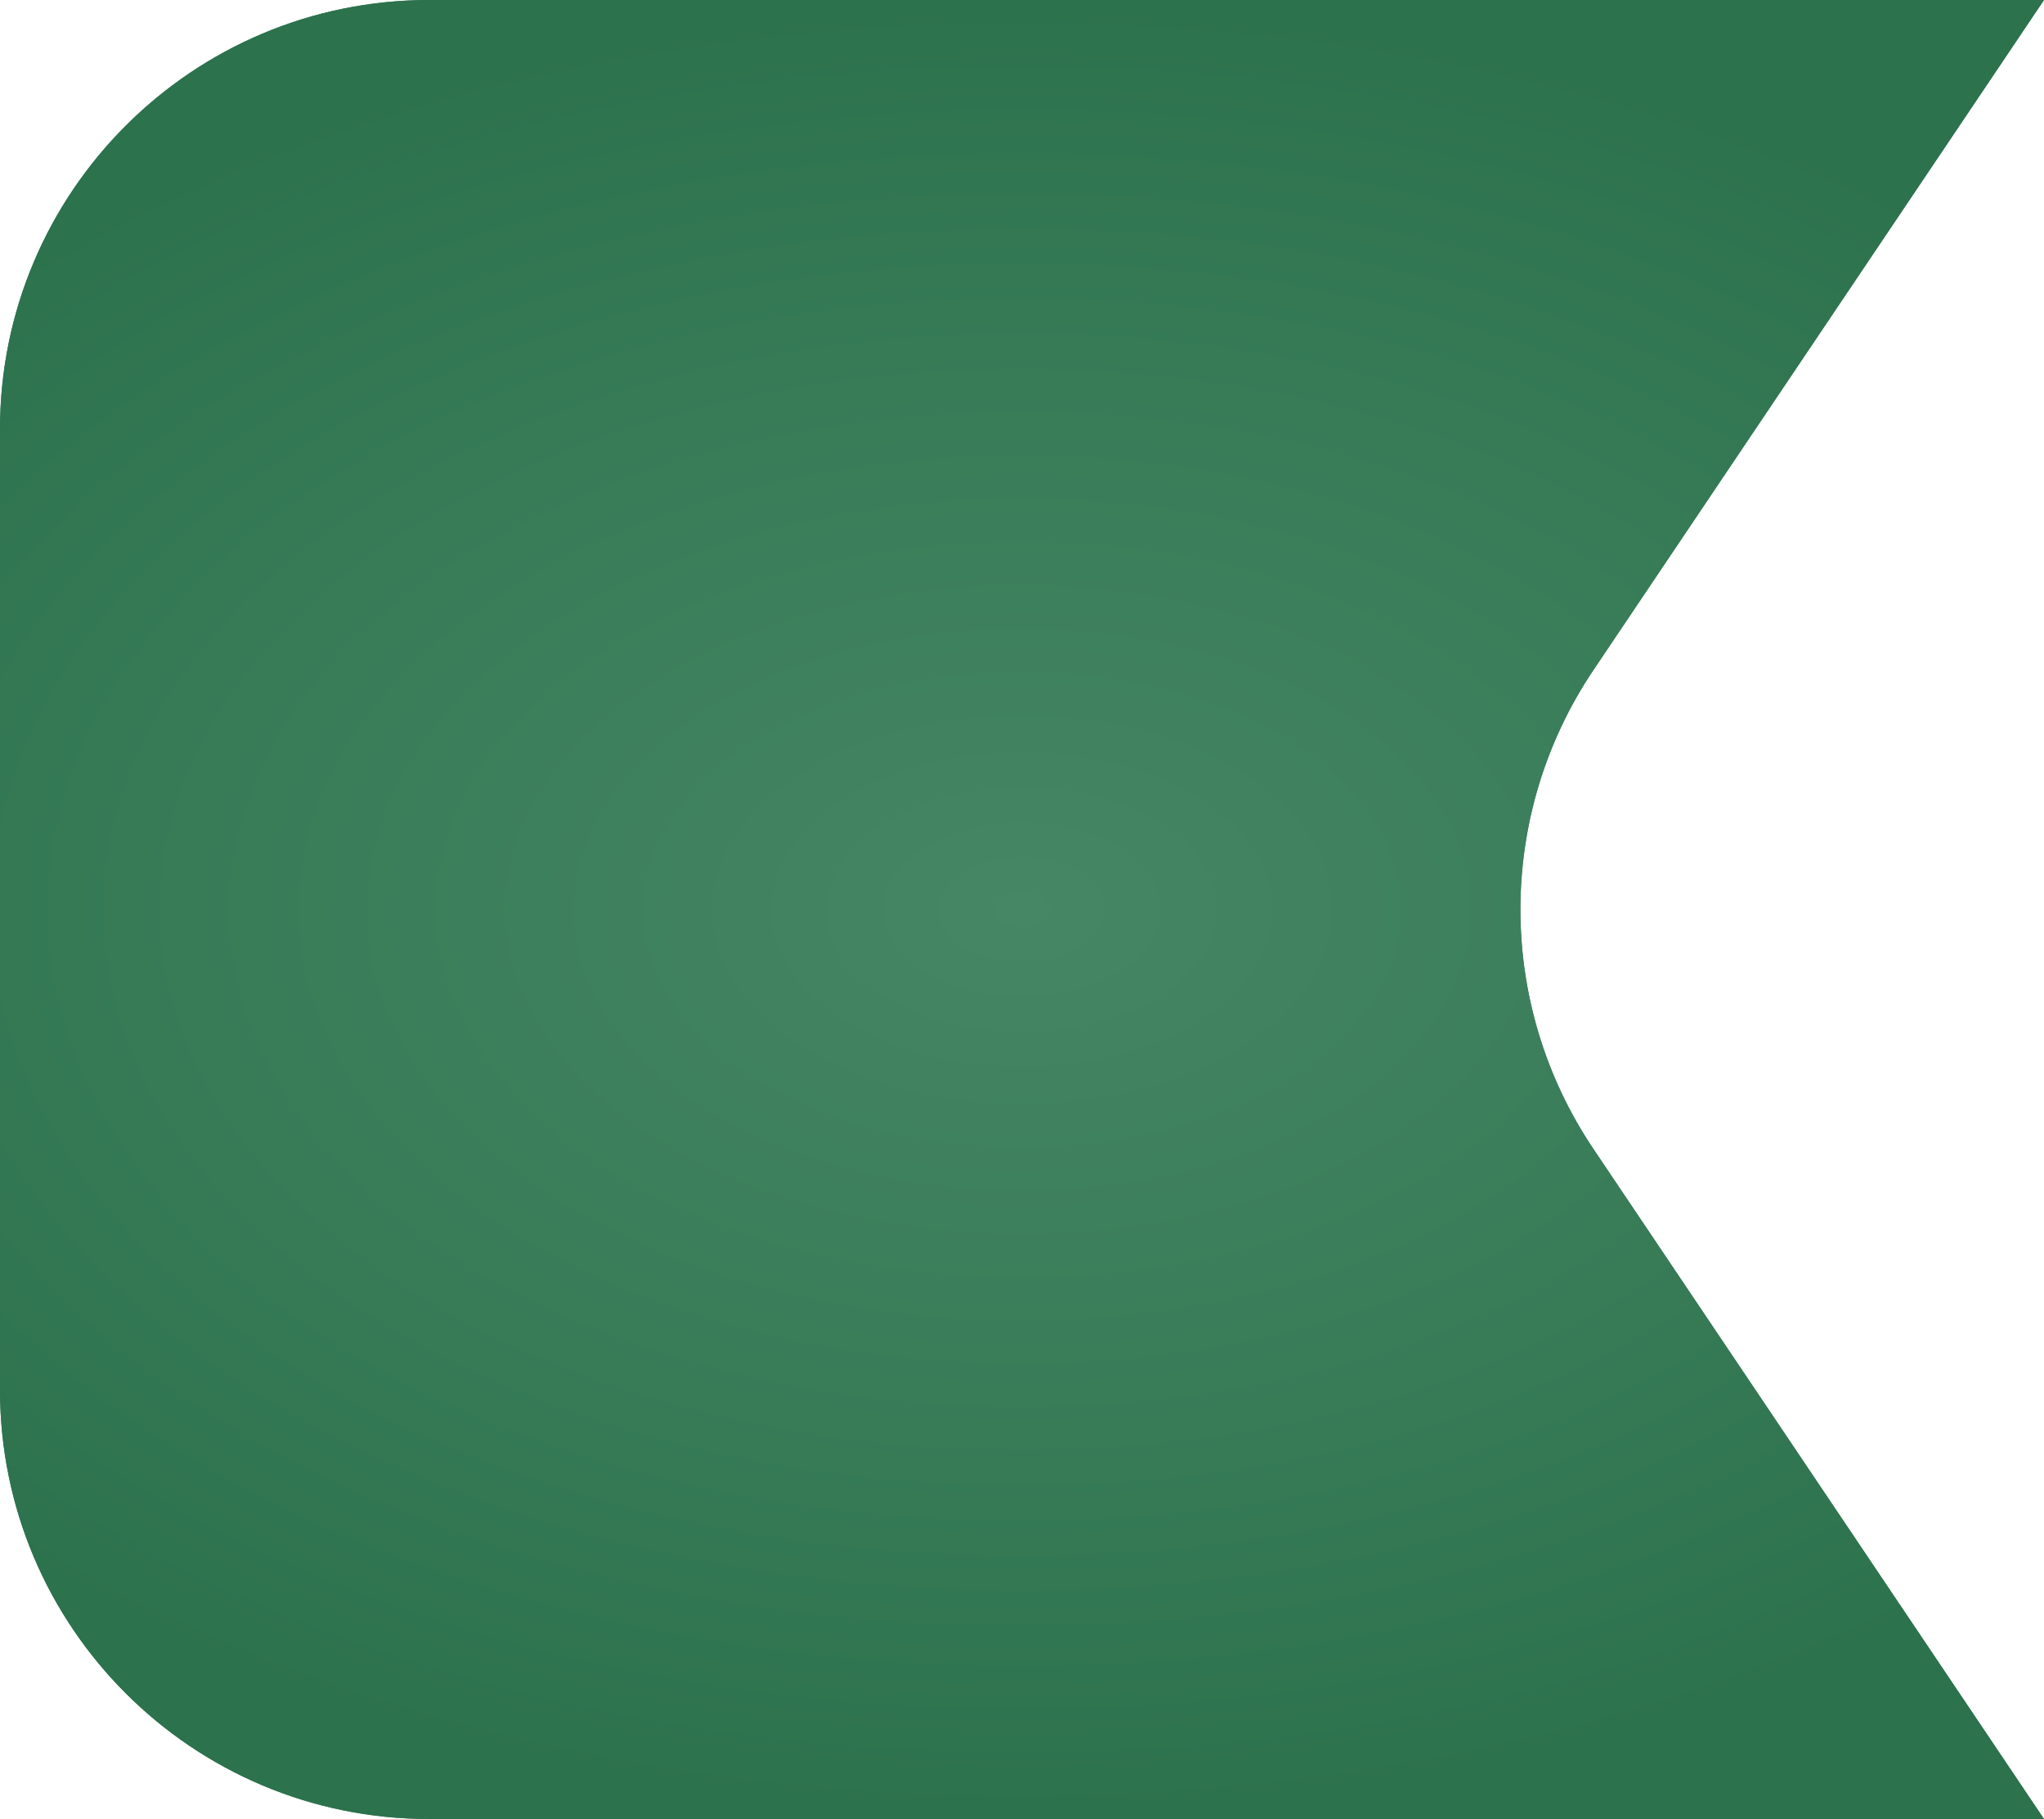
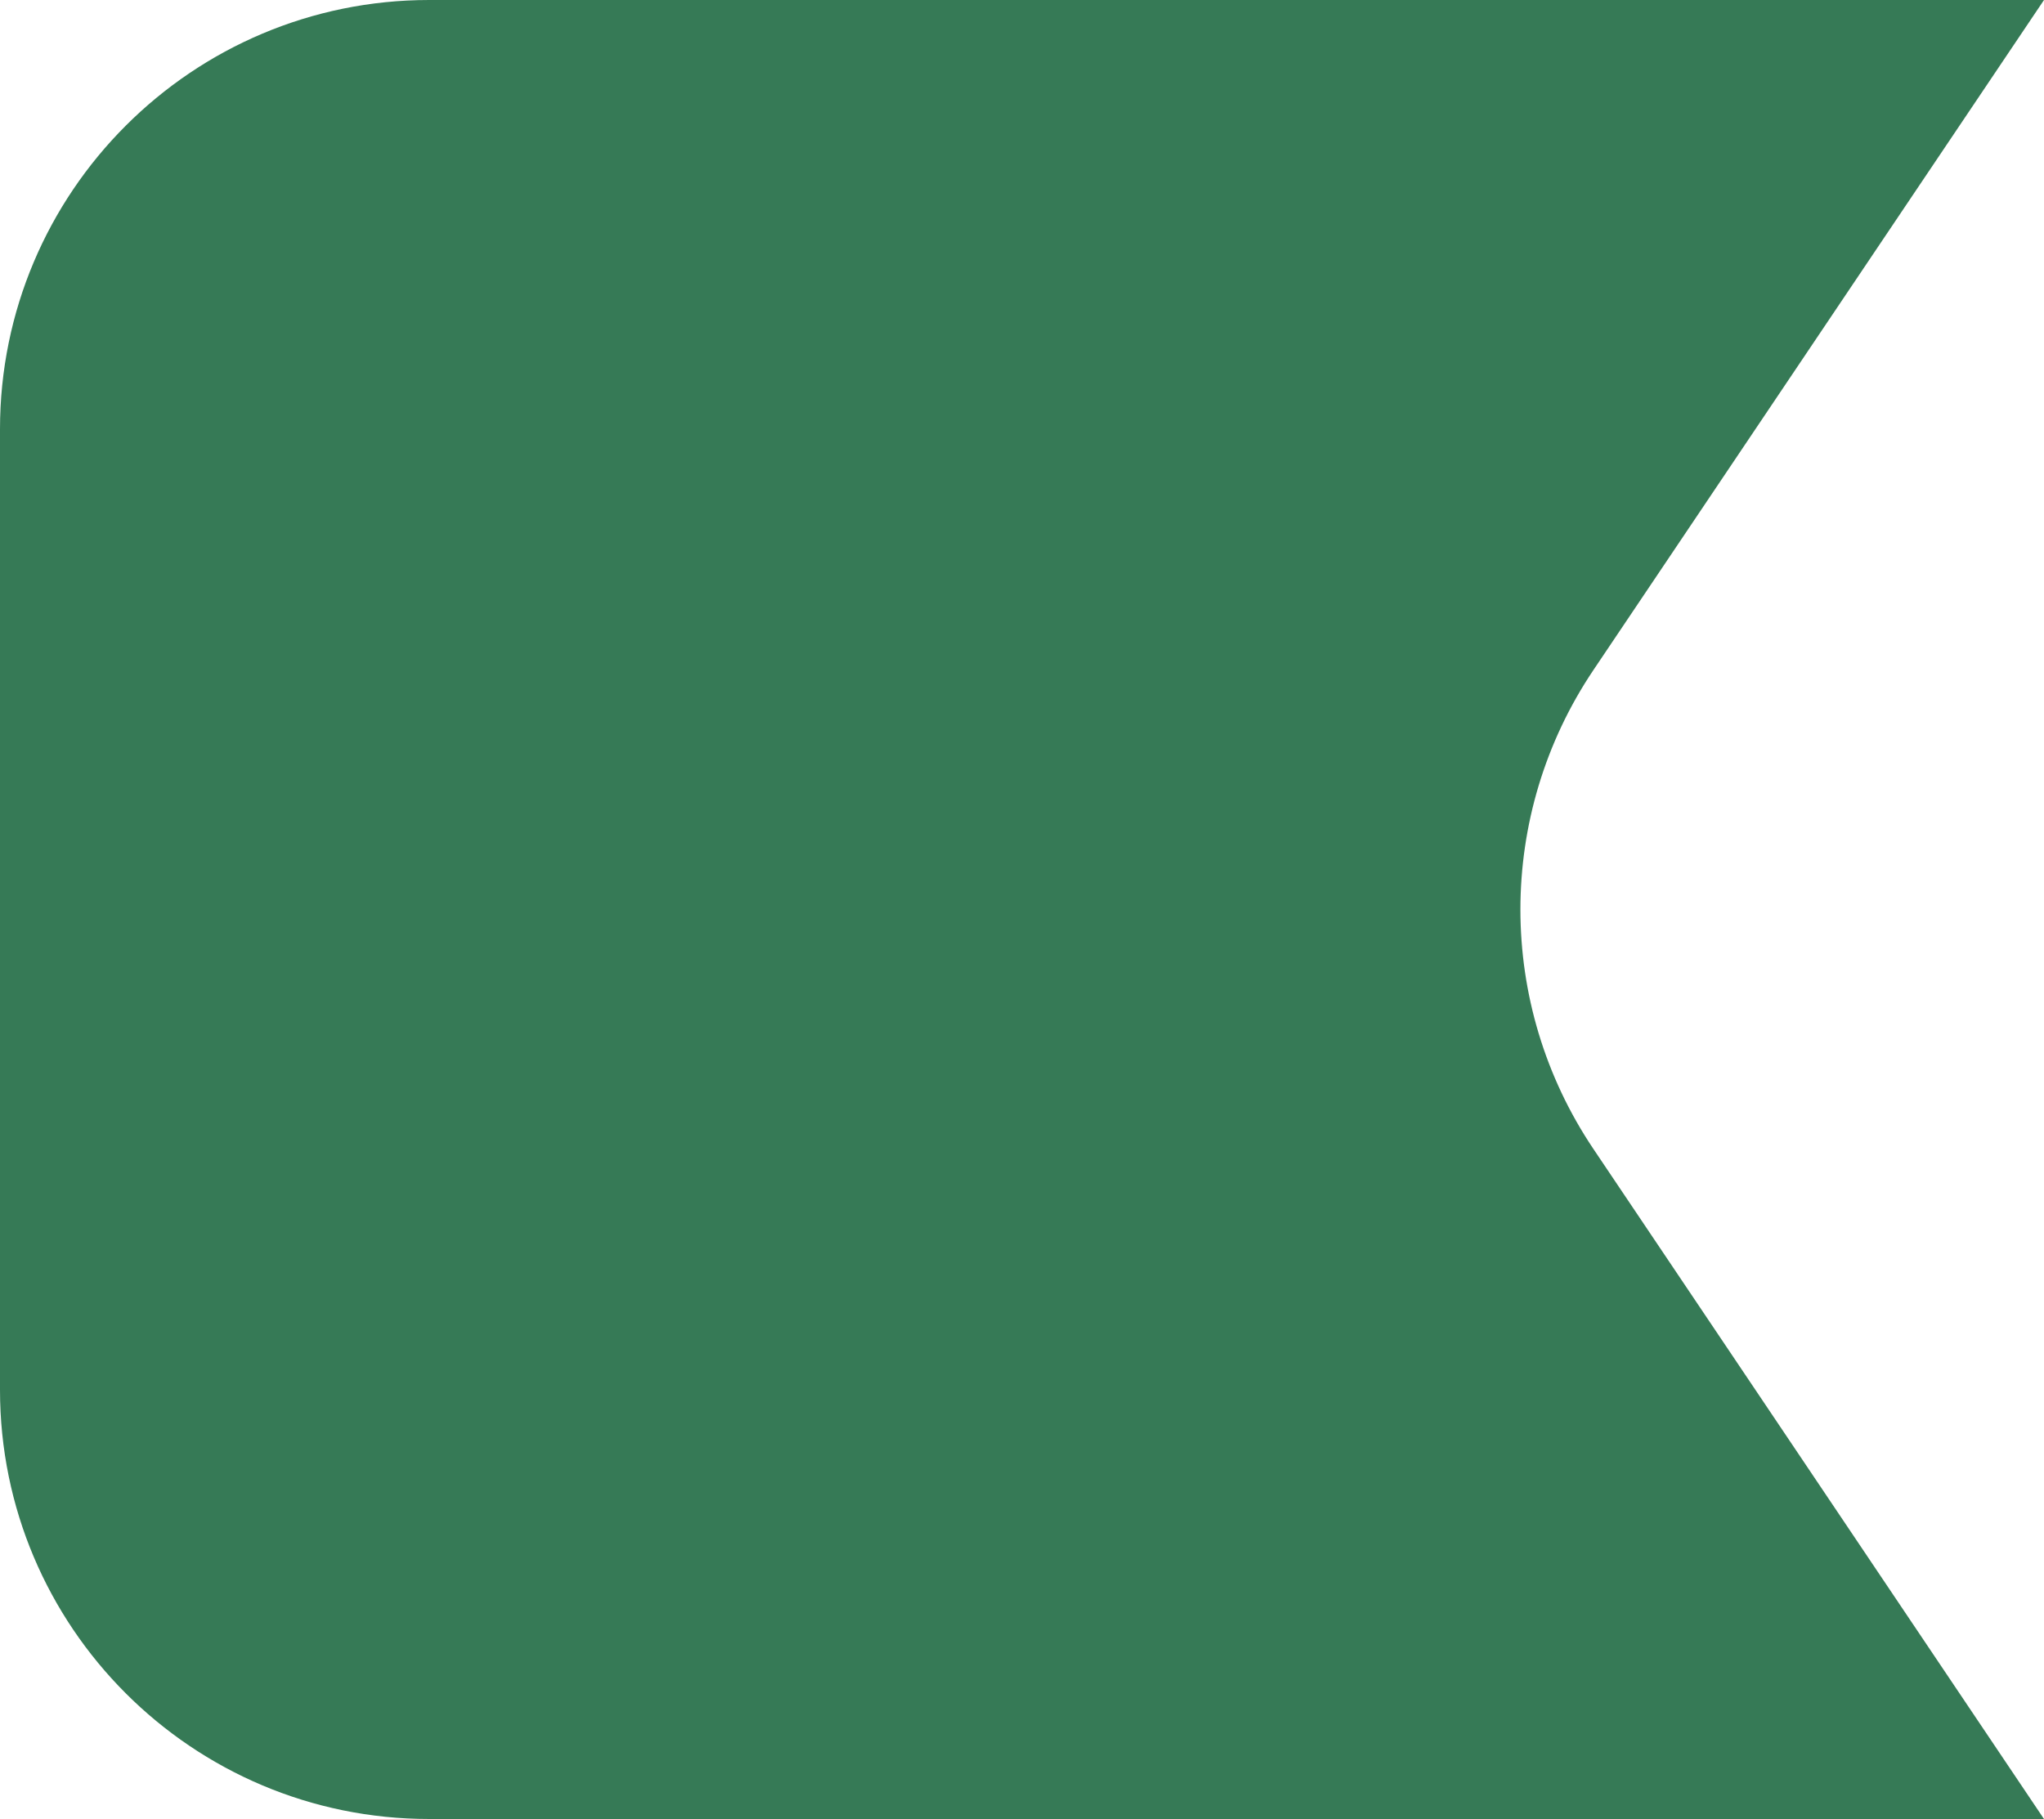
<svg xmlns="http://www.w3.org/2000/svg" width="100" height="89" viewBox="0 0 100 89" fill="none">
  <path d="M0 21C0 9.402 9.402 0 21 0H100L77.957 32.782C73.193 39.868 73.193 49.132 77.957 56.218L100 89H21C9.402 89 0 79.598 0 68V21Z" fill="#367A56" />
-   <path d="M0 21C0 9.402 9.402 0 21 0H100L77.957 32.782C73.193 39.868 73.193 49.132 77.957 56.218L100 89H21C9.402 89 0 79.598 0 68V21Z" fill="url(#paint0_radial_1684_16)" />
  <defs>
    <radialGradient id="paint0_radial_1684_16" cx="0" cy="0" r="1" gradientUnits="userSpaceOnUse" gradientTransform="translate(50 44.5) rotate(90) scale(44.5 71.621)">
      <stop stop-color="#468765" />
      <stop offset="1" stop-color="#2C724D" />
    </radialGradient>
  </defs>
</svg>